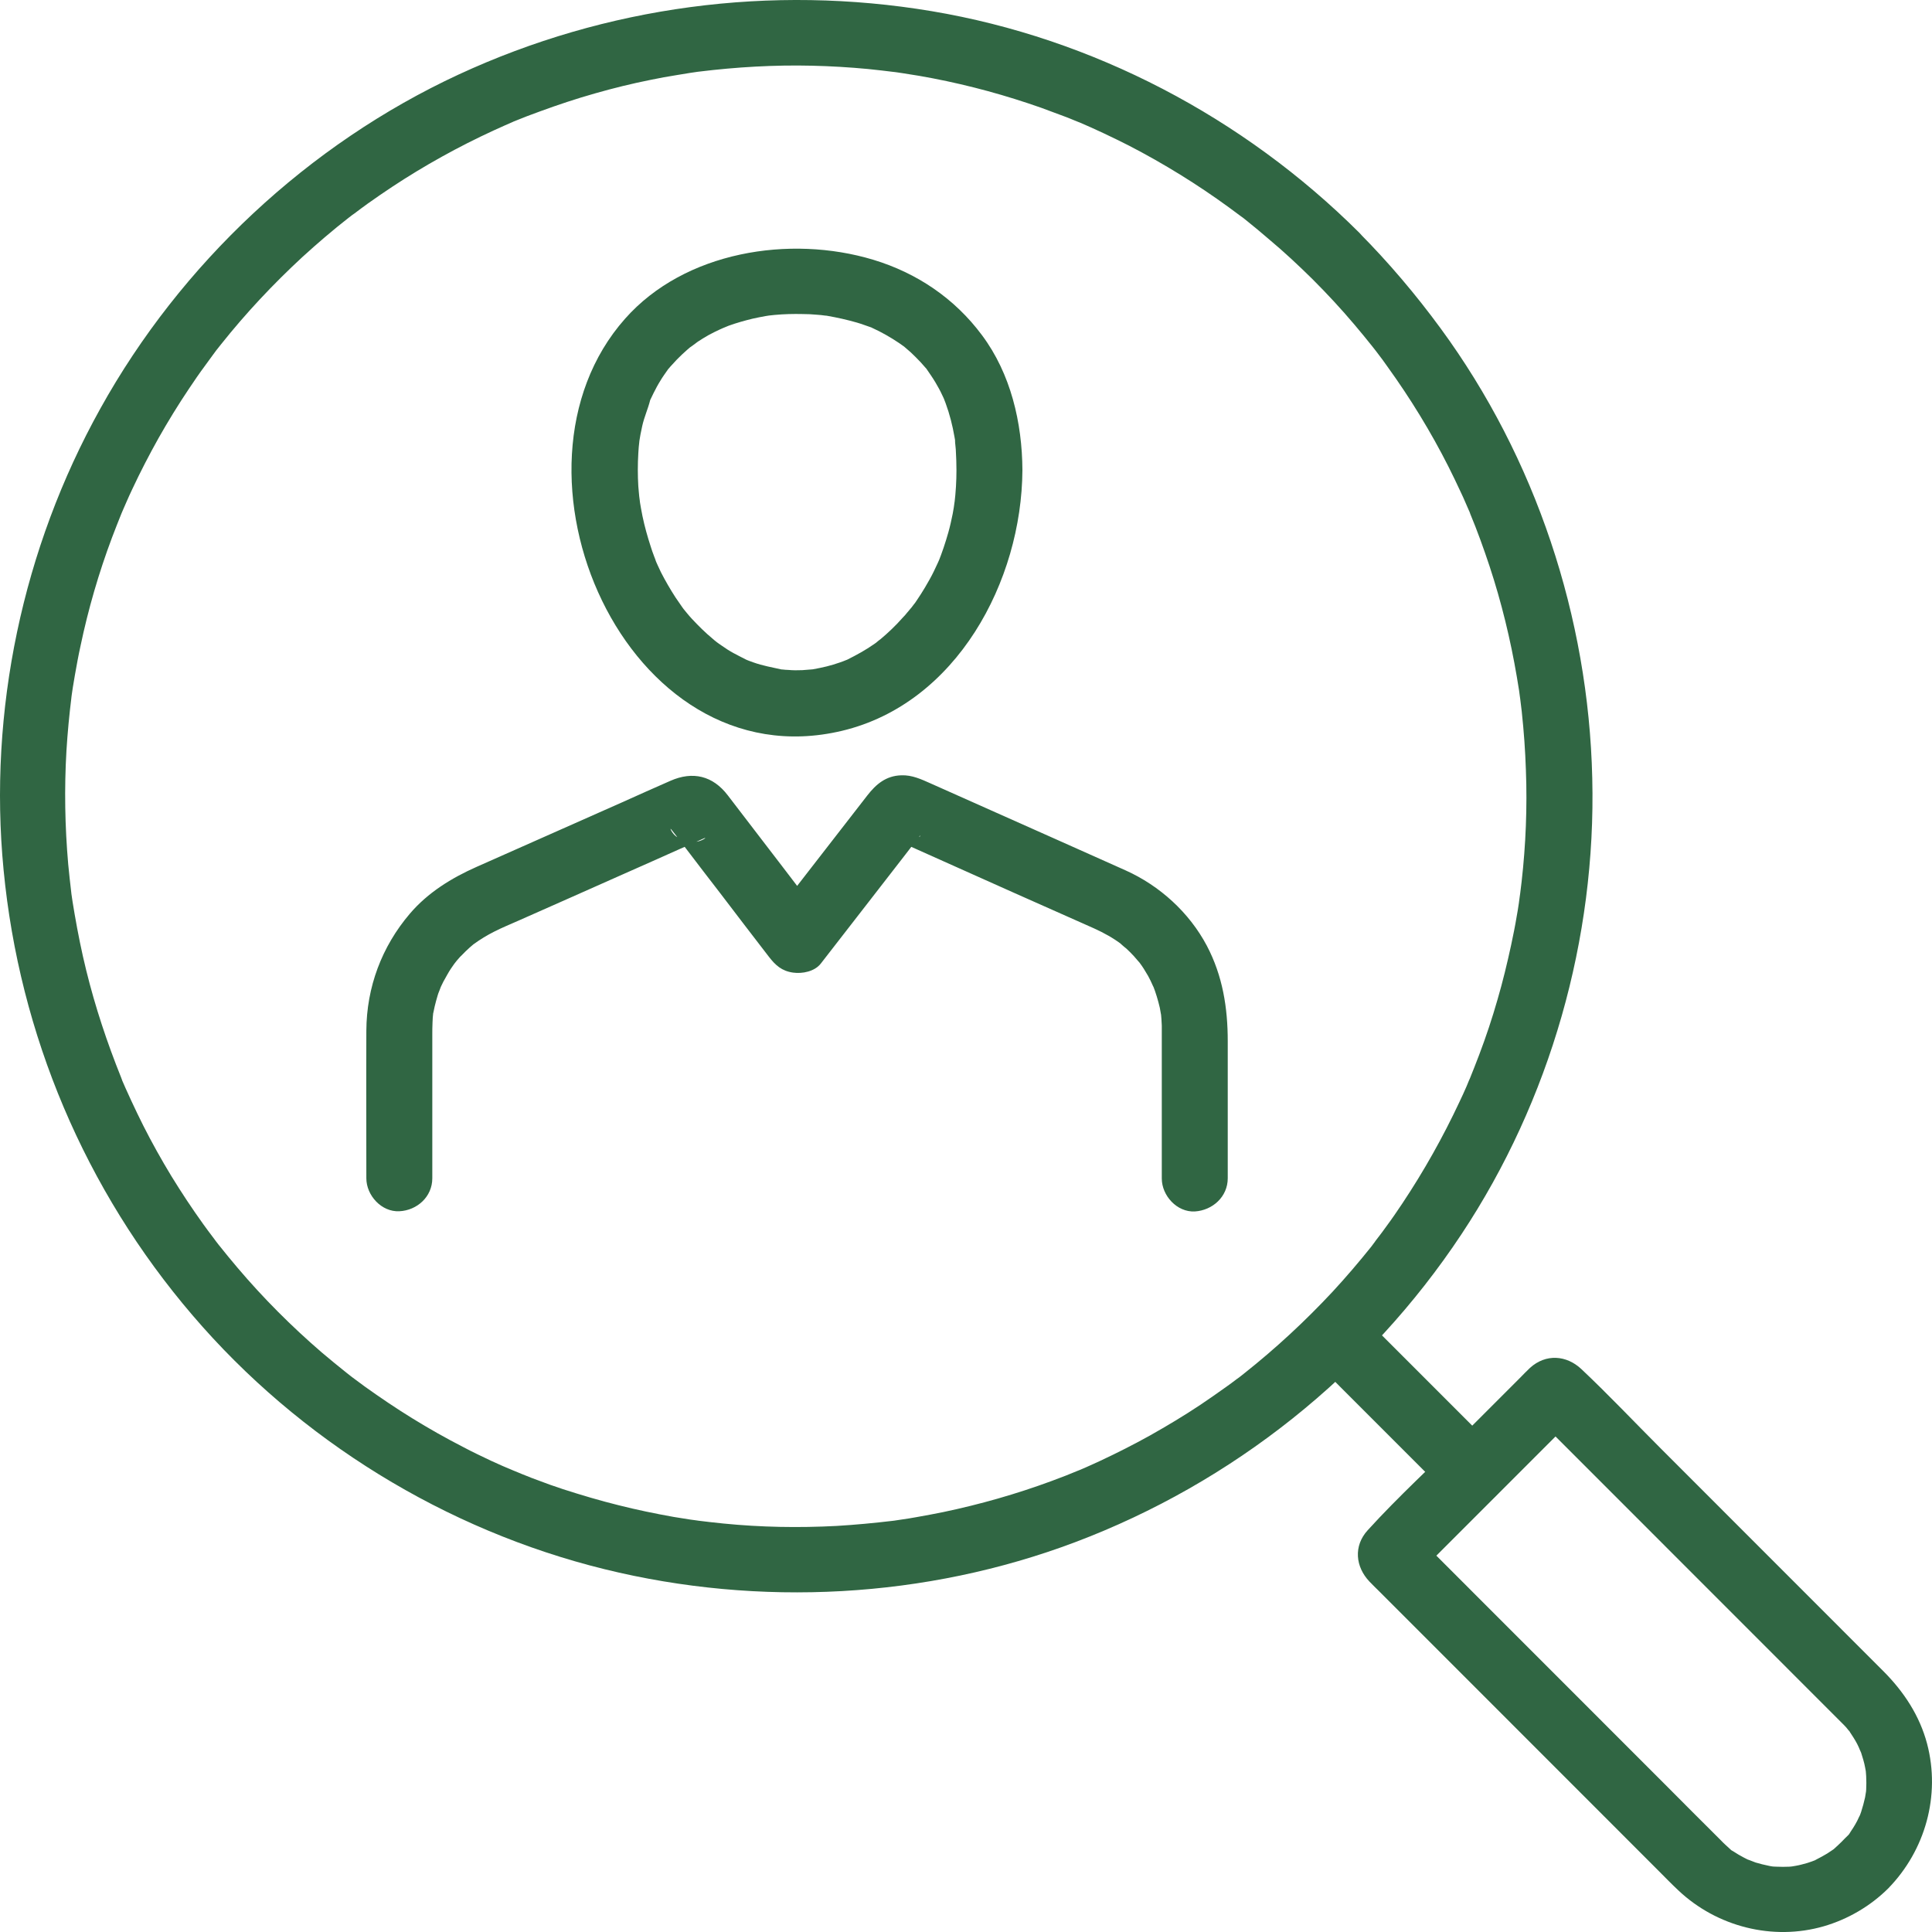
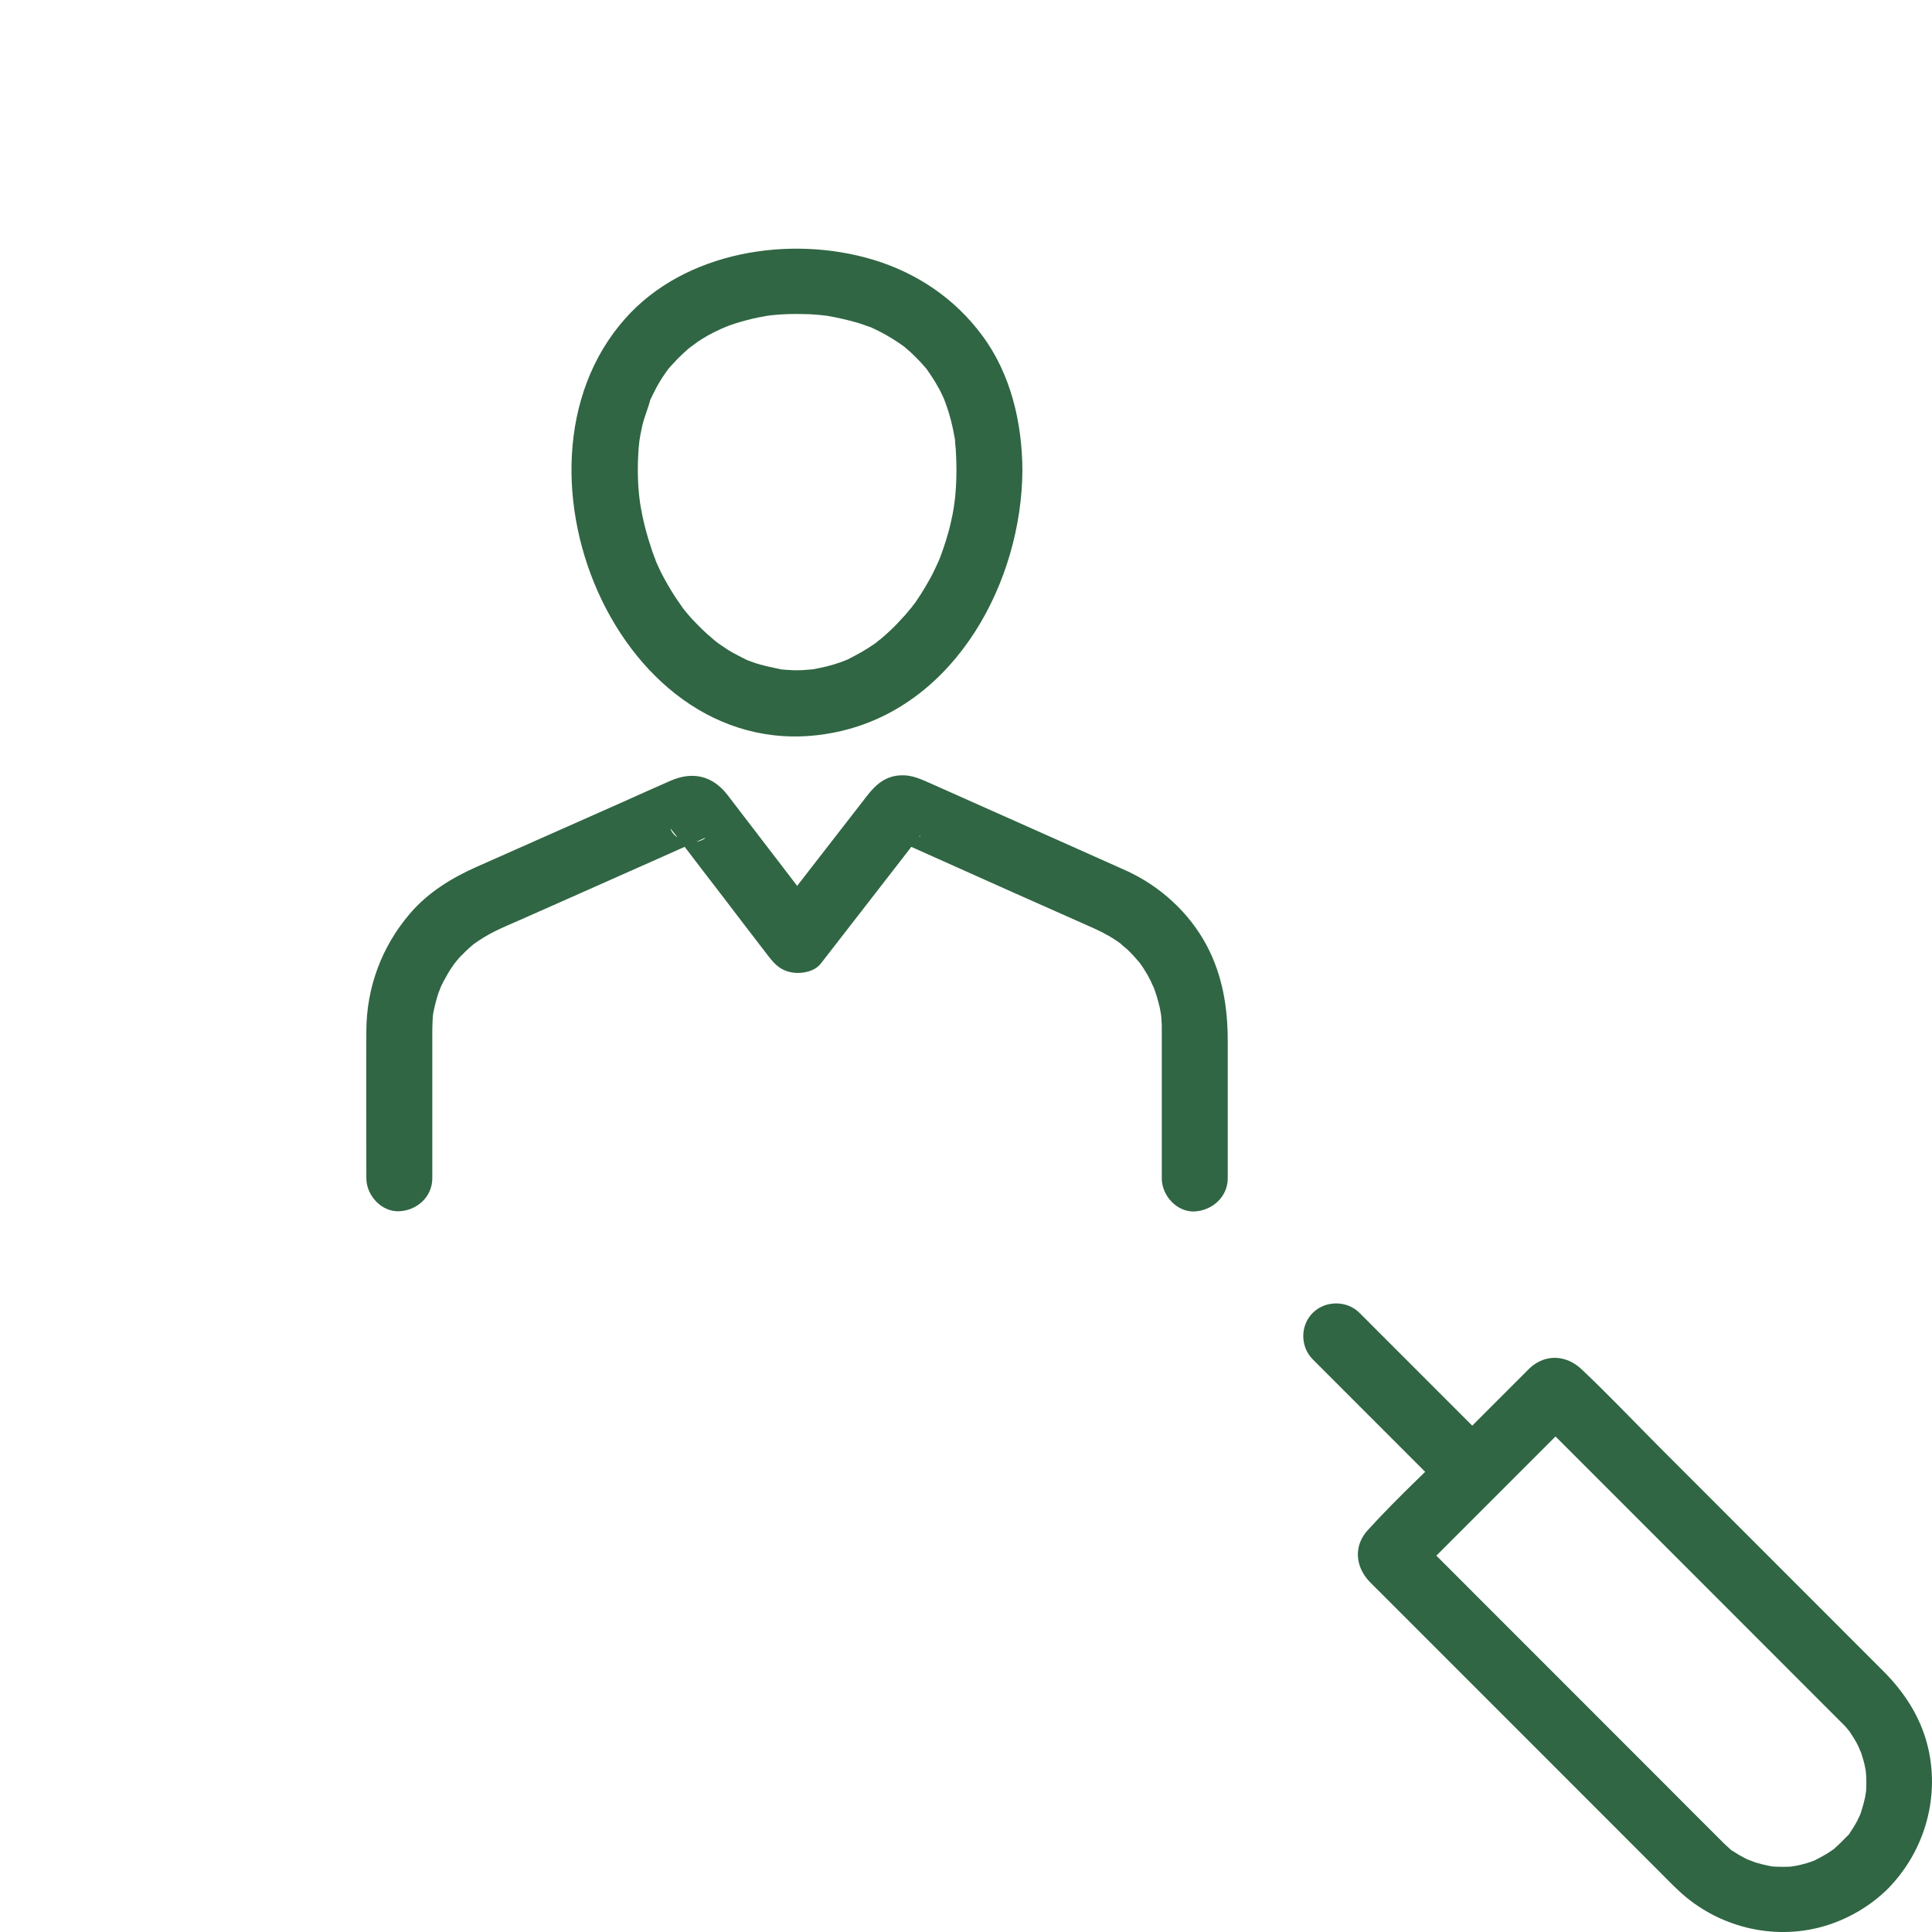
<svg xmlns="http://www.w3.org/2000/svg" width="100" height="100" viewBox="0 0 100 100" fill="none">
  <path d="M49.506 24.338C49.506 24.907 49.472 25.477 49.403 26.046C49.449 25.693 49.369 26.239 49.369 26.262C49.346 26.376 49.335 26.479 49.312 26.592C49.244 26.923 49.176 27.241 49.085 27.56C48.937 28.084 48.766 28.596 48.561 29.108C48.664 28.846 48.561 29.097 48.538 29.142C48.47 29.291 48.402 29.427 48.334 29.575C48.197 29.86 48.038 30.133 47.878 30.406C47.742 30.634 47.605 30.85 47.457 31.067C47.4 31.158 47.343 31.237 47.275 31.317C47.287 31.306 46.979 31.704 47.127 31.511C47.275 31.317 46.957 31.715 46.968 31.693C46.888 31.795 46.809 31.886 46.718 31.977C46.536 32.182 46.342 32.387 46.149 32.569C45.967 32.74 45.785 32.911 45.591 33.07C45.557 33.104 45.159 33.389 45.477 33.173C45.398 33.23 45.318 33.286 45.238 33.343C44.794 33.651 44.339 33.901 43.861 34.14C43.452 34.345 44.066 34.061 43.804 34.163C43.691 34.209 43.577 34.254 43.474 34.288C43.247 34.368 43.019 34.436 42.792 34.493C42.564 34.55 42.325 34.596 42.086 34.641C41.756 34.698 42.052 34.641 42.109 34.641C41.915 34.653 41.722 34.675 41.528 34.687C41.289 34.698 41.039 34.698 40.8 34.675C40.698 34.675 40.607 34.664 40.504 34.653C40.049 34.63 40.732 34.709 40.459 34.653C39.958 34.539 39.48 34.459 39.002 34.288C38.865 34.243 38.729 34.186 38.604 34.14C38.922 34.266 38.684 34.175 38.615 34.14C38.399 34.026 38.183 33.924 37.978 33.81C37.762 33.696 37.557 33.56 37.363 33.423C37.238 33.343 37.124 33.252 37.011 33.173C37.25 33.343 36.977 33.15 36.897 33.07C36.51 32.751 36.157 32.398 35.816 32.034C35.645 31.852 35.486 31.647 35.326 31.454C35.508 31.693 35.349 31.476 35.315 31.431C35.201 31.26 35.076 31.089 34.962 30.919C34.689 30.497 34.439 30.065 34.211 29.621C34.154 29.507 34.097 29.382 34.041 29.256C34.052 29.279 33.836 28.801 33.938 29.017C34.029 29.234 33.836 28.744 33.847 28.767C33.79 28.619 33.733 28.459 33.688 28.311C33.517 27.788 33.369 27.264 33.255 26.718C33.198 26.444 33.153 26.171 33.107 25.898C33.164 26.251 33.085 25.704 33.085 25.682C33.073 25.511 33.05 25.34 33.039 25.169C33.005 24.6 33.005 24.031 33.039 23.462C33.05 23.348 33.05 23.245 33.062 23.132C33.062 23.097 33.13 22.562 33.073 22.949C33.119 22.642 33.176 22.335 33.244 22.039C33.346 21.583 33.54 21.162 33.654 20.707C33.722 20.445 33.483 21.06 33.676 20.661C33.722 20.559 33.779 20.456 33.824 20.354C33.938 20.126 34.052 19.91 34.188 19.694C34.302 19.5 34.439 19.318 34.564 19.136C34.814 18.771 34.325 19.386 34.621 19.067C34.678 18.999 34.735 18.931 34.792 18.874C35.11 18.509 35.463 18.191 35.827 17.883C35.497 18.157 36.032 17.747 36.112 17.69C36.294 17.565 36.476 17.462 36.669 17.348C36.863 17.246 37.056 17.143 37.261 17.052C37.341 17.018 37.42 16.984 37.5 16.938C37.09 17.121 37.636 16.893 37.716 16.859C38.126 16.711 38.536 16.597 38.957 16.494C39.184 16.438 39.412 16.403 39.639 16.358C39.742 16.335 40.06 16.301 39.673 16.346C39.81 16.335 39.958 16.312 40.095 16.301C40.584 16.255 41.062 16.244 41.551 16.255C41.79 16.255 42.041 16.267 42.279 16.29C42.427 16.301 42.564 16.312 42.712 16.335C43.087 16.369 42.416 16.278 42.814 16.346C43.338 16.438 43.85 16.551 44.362 16.699C44.601 16.768 44.829 16.859 45.068 16.938C45.489 17.086 44.749 16.779 45.147 16.973C45.261 17.029 45.386 17.086 45.5 17.143C45.967 17.382 46.41 17.656 46.831 17.963C46.786 17.929 46.558 17.735 46.797 17.94C46.911 18.043 47.025 18.134 47.139 18.236C47.309 18.396 47.48 18.566 47.651 18.748C47.742 18.851 47.822 18.942 47.913 19.044C48.151 19.306 47.753 18.794 47.969 19.113C48.117 19.329 48.277 19.557 48.413 19.785C48.538 20.001 48.664 20.217 48.766 20.445C48.812 20.547 48.868 20.65 48.914 20.764C48.755 20.399 48.925 20.798 48.948 20.877C49.153 21.435 49.301 22.016 49.403 22.608C49.426 22.71 49.437 22.813 49.449 22.915C49.392 22.54 49.471 23.2 49.471 23.257C49.494 23.667 49.506 24.008 49.506 24.338C49.506 25.226 50.291 26.091 51.213 26.046C52.134 26 52.931 25.295 52.92 24.338C52.908 21.879 52.316 19.34 50.826 17.348C49.415 15.447 47.457 14.126 45.193 13.443C40.88 12.146 35.44 13.011 32.356 16.494C25.403 24.327 32.39 40.482 43.577 37.828C49.517 36.416 52.886 30.075 52.92 24.337C52.92 23.449 52.134 22.584 51.213 22.63C50.291 22.675 49.517 23.381 49.506 24.337L49.506 24.338Z" fill="#306643" />
  <path d="M63.548 60.987V53.894C63.548 52.164 63.287 50.513 62.467 48.953C61.557 47.234 60.032 45.846 58.257 45.049C55.947 44.013 53.637 42.988 51.315 41.952C50.268 41.485 49.221 41.019 48.174 40.552C47.685 40.335 47.207 40.108 46.65 40.13C45.853 40.153 45.341 40.597 44.897 41.166C43.281 43.25 41.665 45.333 40.038 47.428C40.937 47.542 41.824 47.656 42.723 47.769C41.267 45.857 39.81 43.956 38.342 42.043C38.114 41.747 37.898 41.462 37.67 41.166C36.897 40.153 35.861 39.903 34.7 40.415C33.87 40.779 33.05 41.144 32.22 41.519C29.705 42.635 27.19 43.751 24.675 44.866C23.366 45.447 22.148 46.198 21.215 47.291C19.759 48.999 18.974 51.094 18.962 53.348C18.951 55.898 18.962 58.437 18.962 60.987C18.962 61.875 19.747 62.74 20.669 62.694C21.591 62.649 22.376 61.943 22.376 60.987V56.16V53.598C22.376 53.37 22.376 53.143 22.387 52.926C22.387 52.847 22.399 52.767 22.399 52.676C22.399 52.63 22.444 52.289 22.41 52.494C22.387 52.676 22.422 52.414 22.433 52.403C22.456 52.3 22.479 52.186 22.501 52.084C22.547 51.902 22.592 51.719 22.649 51.537C22.672 51.458 22.695 51.389 22.729 51.31C22.729 51.321 22.888 50.888 22.82 51.071C22.74 51.253 22.877 50.945 22.899 50.911C22.934 50.843 22.968 50.763 23.013 50.695C23.116 50.513 23.218 50.319 23.332 50.148C23.423 50.012 23.514 49.887 23.605 49.761C23.434 49.989 23.605 49.773 23.639 49.727C23.73 49.625 23.81 49.522 23.912 49.431C24.038 49.295 24.174 49.169 24.311 49.044C24.39 48.976 24.47 48.907 24.55 48.839C24.527 48.862 24.367 48.976 24.527 48.862C24.857 48.623 25.21 48.407 25.574 48.224C25.972 48.02 26.393 47.849 26.803 47.667C28.612 46.87 30.422 46.061 32.219 45.264C33.221 44.821 34.222 44.377 35.212 43.932C35.52 43.796 35.838 43.659 36.146 43.523C36.225 43.489 36.316 43.443 36.396 43.409C36.715 43.261 36.259 43.602 35.941 43.568C35.656 43.489 35.372 43.409 35.076 43.34C34.814 43.227 34.587 42.714 34.78 42.976C34.837 43.044 34.894 43.124 34.951 43.193C35.144 43.454 35.349 43.705 35.542 43.967C36.111 44.718 36.681 45.458 37.261 46.209C38.103 47.314 38.945 48.418 39.798 49.522C40.14 49.966 40.47 50.262 41.05 50.342C41.528 50.41 42.166 50.285 42.484 49.875C43.349 48.759 44.225 47.633 45.09 46.517C45.682 45.754 46.273 44.991 46.865 44.228C47.059 43.978 47.241 43.739 47.434 43.488C47.48 43.431 47.537 43.363 47.582 43.306C47.651 43.192 47.662 43.295 47.537 43.34C47.252 43.42 46.968 43.5 46.672 43.568C46.717 43.568 45.909 43.249 46.171 43.386C46.239 43.42 46.319 43.454 46.387 43.488C46.649 43.602 46.9 43.716 47.161 43.83C47.992 44.206 48.823 44.57 49.654 44.946C51.531 45.788 53.42 46.631 55.298 47.462C55.742 47.655 56.185 47.86 56.629 48.054C57.13 48.281 57.631 48.554 58.075 48.896C57.847 48.714 58.222 49.044 58.291 49.09C58.427 49.215 58.564 49.352 58.689 49.488C58.735 49.534 59.11 49.989 58.928 49.75C59.053 49.921 59.178 50.092 59.281 50.274C59.383 50.433 59.474 50.592 59.554 50.763C59.588 50.843 59.793 51.287 59.679 51.014C59.827 51.389 59.941 51.776 60.032 52.163C60.055 52.255 60.123 52.733 60.089 52.425C60.112 52.642 60.123 52.858 60.134 53.086V53.336V55.431V60.998C60.134 61.886 60.919 62.751 61.841 62.705C62.763 62.648 63.548 61.943 63.548 60.986L63.548 60.987Z" fill="#306643" />
-   <path d="M67.952 14.467C68.703 15.218 69.42 15.992 70.103 16.8C70.421 17.176 70.74 17.563 71.047 17.95C71.115 18.041 71.184 18.121 71.252 18.212C71.093 18.007 71.263 18.224 71.286 18.258C71.468 18.497 71.65 18.736 71.821 18.986C73.004 20.626 74.063 22.356 74.973 24.155C75.189 24.587 75.394 25.009 75.599 25.453C75.69 25.646 75.781 25.84 75.861 26.033C75.918 26.159 75.963 26.272 76.02 26.398C76.054 26.466 76.088 26.546 76.111 26.614C76.054 26.477 76.043 26.466 76.088 26.568C76.464 27.468 76.794 28.39 77.101 29.312C77.716 31.179 78.182 33.092 78.512 35.038C78.546 35.266 78.592 35.505 78.626 35.733C78.637 35.847 78.717 36.393 78.671 36.052C78.74 36.564 78.797 37.088 78.842 37.611C78.933 38.602 78.979 39.592 79.001 40.583C79.036 42.518 78.922 44.442 78.671 46.355C78.717 46.002 78.626 46.651 78.615 46.753C78.58 46.981 78.546 47.22 78.501 47.448C78.421 47.937 78.319 48.427 78.216 48.916C78.011 49.861 77.784 50.806 77.511 51.739C77.238 52.696 76.919 53.652 76.566 54.586C76.395 55.029 76.225 55.474 76.043 55.917C76.156 55.633 75.94 56.145 75.906 56.236C75.792 56.498 75.667 56.771 75.542 57.033C74.689 58.855 73.698 60.619 72.583 62.293C72.31 62.703 72.037 63.101 71.741 63.5C71.616 63.682 71.479 63.853 71.354 64.023C71.377 63.989 71.047 64.422 71.195 64.24C71.275 64.137 71.013 64.467 70.979 64.524C70.341 65.321 69.67 66.107 68.976 66.858C67.553 68.384 66.017 69.807 64.378 71.104C64.321 71.15 64.048 71.366 64.264 71.195C64.173 71.264 64.094 71.332 64.003 71.389C63.832 71.526 63.65 71.651 63.479 71.776C63.035 72.095 62.592 72.402 62.136 72.71C61.283 73.279 60.407 73.802 59.519 74.303C58.677 74.77 57.824 75.203 56.947 75.613C56.708 75.727 56.469 75.829 56.219 75.943C56.128 75.988 55.605 76.205 55.9 76.079C55.411 76.284 54.922 76.478 54.421 76.66C52.6 77.332 50.723 77.867 48.822 78.265C48.367 78.356 47.9 78.447 47.434 78.527C47.172 78.573 46.922 78.618 46.66 78.652C46.557 78.664 46.455 78.686 46.353 78.698C45.841 78.778 46.706 78.652 46.182 78.721C45.226 78.834 44.259 78.925 43.303 78.982C41.346 79.085 39.388 79.051 37.442 78.857C36.976 78.812 36.509 78.755 36.042 78.698C36.384 78.743 35.838 78.664 35.724 78.652C35.439 78.607 35.155 78.561 34.87 78.516C33.914 78.345 32.97 78.151 32.025 77.912C31.058 77.673 30.102 77.389 29.146 77.081C28.691 76.933 28.247 76.774 27.803 76.603C27.61 76.535 27.405 76.455 27.212 76.375C27.087 76.33 26.961 76.273 26.848 76.227C26.791 76.205 26.381 76.034 26.54 76.102C26.756 76.193 26.279 75.988 26.301 76C26.199 75.954 26.108 75.92 26.005 75.874C25.812 75.783 25.619 75.704 25.425 75.613C24.947 75.385 24.458 75.157 23.991 74.907C23.081 74.44 22.193 73.939 21.328 73.404C20.498 72.892 19.69 72.345 18.893 71.776C18.677 71.617 18.449 71.446 18.233 71.287C18.199 71.264 17.983 71.093 18.188 71.252C18.096 71.184 18.017 71.116 17.926 71.047C17.493 70.706 17.072 70.353 16.651 70C15.092 68.657 13.624 67.188 12.293 65.617C11.974 65.241 11.655 64.854 11.348 64.467C11.371 64.501 11.041 64.069 11.178 64.251C11.314 64.433 10.995 64 11.018 64.034C10.859 63.818 10.688 63.602 10.529 63.374C9.948 62.566 9.391 61.724 8.867 60.87C8.355 60.027 7.866 59.151 7.422 58.274C7.206 57.841 7.001 57.42 6.796 56.976C6.694 56.76 6.603 56.544 6.5 56.327C6.444 56.202 6.398 56.088 6.341 55.963C6.193 55.633 6.421 56.157 6.273 55.781C5.545 53.971 4.93 52.126 4.463 50.225C4.224 49.257 4.031 48.29 3.86 47.299C3.826 47.094 3.792 46.889 3.758 46.684C3.735 46.559 3.724 46.423 3.701 46.297C3.655 45.99 3.746 46.707 3.69 46.206C3.633 45.717 3.576 45.216 3.53 44.726C3.36 42.78 3.325 40.821 3.439 38.863C3.496 37.93 3.587 36.985 3.701 36.063C3.655 36.404 3.701 36.063 3.712 35.972C3.735 35.846 3.746 35.71 3.769 35.585C3.803 35.38 3.838 35.175 3.872 34.97C3.963 34.458 4.054 33.945 4.168 33.433C4.566 31.532 5.112 29.653 5.795 27.832C5.966 27.388 6.136 26.944 6.318 26.5C6.205 26.785 6.33 26.466 6.364 26.397C6.421 26.272 6.466 26.158 6.523 26.033C6.626 25.794 6.739 25.544 6.853 25.305C7.274 24.405 7.729 23.529 8.207 22.675C8.697 21.809 9.22 20.956 9.778 20.125C10.051 19.715 10.324 19.316 10.62 18.918C10.768 18.724 10.904 18.519 11.052 18.326C11.098 18.269 11.303 17.984 11.132 18.212C11.234 18.087 11.337 17.95 11.439 17.825C12.725 16.208 14.136 14.706 15.65 13.305C16.424 12.599 17.22 11.916 18.051 11.267C18.085 11.245 18.313 11.074 18.096 11.233C18.187 11.165 18.267 11.097 18.358 11.04C18.574 10.88 18.791 10.71 19.018 10.55C19.439 10.254 19.86 9.958 20.293 9.674C21.966 8.569 23.73 7.59 25.561 6.748C25.755 6.657 25.948 6.577 26.142 6.486C26.267 6.429 26.381 6.383 26.506 6.327C26.791 6.201 26.142 6.475 26.608 6.281C27.052 6.099 27.496 5.928 27.94 5.769C28.873 5.427 29.829 5.108 30.796 4.835C31.752 4.562 32.72 4.323 33.698 4.129C34.131 4.038 34.574 3.959 35.007 3.89C35.234 3.856 35.473 3.811 35.701 3.776C35.803 3.765 35.906 3.742 36.008 3.731C36.418 3.674 35.792 3.754 36.179 3.708C38.125 3.469 40.071 3.355 42.028 3.401C42.995 3.423 43.951 3.48 44.919 3.571C45.385 3.617 45.852 3.674 46.318 3.731C45.977 3.685 46.318 3.731 46.41 3.742C46.512 3.754 46.614 3.776 46.717 3.788C47.001 3.833 47.286 3.879 47.57 3.924C49.482 4.255 51.371 4.733 53.215 5.347C53.67 5.495 54.114 5.655 54.557 5.826C54.785 5.905 55.001 5.996 55.229 6.076C55.354 6.122 55.479 6.179 55.593 6.224C55.661 6.247 56.082 6.429 55.775 6.292C56.685 6.679 57.573 7.101 58.45 7.545C60.248 8.478 61.966 9.537 63.605 10.732C63.775 10.857 63.957 10.994 64.128 11.119C64.549 11.438 63.991 11.005 64.242 11.199C64.356 11.279 64.458 11.37 64.56 11.449C64.924 11.745 65.289 12.041 65.641 12.349C66.461 13.032 67.212 13.738 67.952 14.466C68.6 15.115 69.716 15.115 70.364 14.466C71.013 13.817 71.024 12.702 70.364 12.053C64.367 6.076 56.572 1.978 48.219 0.577C39.912 -0.812 31.389 0.315 23.742 3.856C15.958 7.465 9.358 13.646 5.193 21.149C1.175 28.367 -0.611 36.802 0.186 45.032C1.005 53.548 4.408 61.597 9.972 68.086C15.491 74.541 23.059 79.197 31.297 81.223C39.309 83.193 47.923 82.737 55.65 79.823C63.798 76.749 70.831 71.148 75.644 63.885C80.242 56.952 82.62 48.584 82.415 40.274C82.222 31.952 79.491 23.709 74.563 16.992C73.277 15.239 71.878 13.588 70.353 12.051C69.704 11.402 68.589 11.402 67.94 12.051C67.291 12.7 67.291 13.804 67.952 14.464L67.952 14.467Z" fill="#306643" />
  <path d="M67.952 70.365C70 72.414 72.06 74.475 74.109 76.524C74.404 76.82 74.712 77.127 75.008 77.424C75.656 78.072 76.772 78.072 77.42 77.424C78.069 76.775 78.069 75.659 77.42 75.01C75.372 72.961 73.312 70.9 71.264 68.851C70.968 68.555 70.66 68.248 70.365 67.951C69.716 67.303 68.601 67.303 67.952 67.951C67.292 68.6 67.292 69.705 67.952 70.365Z" fill="#306643" />
-   <path d="M95.319 95.333C95.205 95.447 95.08 95.56 94.955 95.674C94.568 96.016 95.091 95.583 94.852 95.754C94.761 95.811 94.67 95.879 94.579 95.936C94.397 96.05 94.215 96.141 94.022 96.243C93.782 96.369 94.249 96.164 93.999 96.266C93.851 96.323 93.703 96.38 93.555 96.425C93.35 96.482 93.157 96.539 92.952 96.573C92.906 96.585 92.576 96.63 92.793 96.608C93.009 96.585 92.679 96.608 92.633 96.619C92.406 96.63 92.167 96.63 91.939 96.619C91.837 96.619 91.734 96.608 91.632 96.596C91.882 96.619 91.689 96.608 91.552 96.573C91.325 96.528 91.097 96.471 90.869 96.403C90.767 96.369 90.278 96.164 90.539 96.289C90.346 96.198 90.164 96.095 89.982 95.993C89.891 95.936 89.8 95.879 89.709 95.822C89.31 95.583 89.879 96.004 89.538 95.697C89.379 95.549 89.219 95.412 89.071 95.253C88.093 94.285 87.125 93.306 86.147 92.327L73.219 79.394C73.367 79.645 73.515 79.895 73.663 80.146C73.651 80.123 73.64 80.089 73.629 80.066V80.977C73.64 80.954 73.651 80.92 73.663 80.897C73.515 81.147 73.367 81.398 73.219 81.648C75.666 79.201 78.112 76.753 80.57 74.294C80.923 73.941 81.287 73.577 81.64 73.224C81.39 73.372 81.139 73.52 80.889 73.668C80.912 73.657 80.946 73.645 80.969 73.634H80.058C80.081 73.645 80.115 73.657 80.138 73.668C79.888 73.52 79.637 73.372 79.387 73.224L95.455 89.299C95.535 89.379 95.603 89.458 95.671 89.549C95.865 89.766 95.66 89.515 95.751 89.652C95.888 89.857 96.013 90.05 96.127 90.266C96.172 90.358 96.218 90.46 96.263 90.551C96.115 90.255 96.309 90.654 96.332 90.722C96.411 90.972 96.491 91.223 96.536 91.473C96.559 91.576 96.571 91.678 96.593 91.781C96.548 91.473 96.593 91.838 96.593 91.94C96.605 92.168 96.605 92.407 96.593 92.635C96.593 92.68 96.559 93.01 96.582 92.794C96.605 92.566 96.548 92.987 96.536 93.033C96.48 93.283 96.411 93.545 96.332 93.784C96.297 93.887 96.263 93.978 96.218 94.08C96.354 93.762 96.138 94.228 96.127 94.251C96.002 94.49 95.854 94.718 95.706 94.934C95.751 94.877 95.888 94.729 95.671 94.98C95.546 95.094 95.433 95.219 95.319 95.333C94.67 95.993 94.659 97.086 95.319 97.746C95.967 98.395 97.083 98.406 97.731 97.746C99.655 95.777 100.451 92.93 99.746 90.255C99.359 88.798 98.539 87.557 97.481 86.498L85.965 74.977C84.599 73.611 83.267 72.199 81.856 70.868C81.083 70.139 80.013 70.059 79.194 70.799C79.011 70.97 78.841 71.152 78.67 71.323C77.725 72.268 76.781 73.213 75.837 74.158C74.164 75.831 72.388 77.448 70.795 79.201C70.044 80.021 70.158 81.102 70.886 81.865C71.057 82.047 71.228 82.207 71.41 82.389C72.126 83.106 72.855 83.835 73.572 84.552C75.791 86.772 77.999 88.98 80.218 91.2C82.096 93.079 83.973 94.957 85.851 96.836C86.192 97.177 86.522 97.519 86.875 97.849C88.866 99.727 91.757 100.467 94.397 99.704C95.649 99.34 96.821 98.657 97.754 97.724C98.403 97.075 98.403 95.959 97.754 95.31C97.083 94.684 95.979 94.684 95.319 95.333L95.319 95.333Z" fill="#306643" />
+   <path d="M95.319 95.333C95.205 95.447 95.08 95.56 94.955 95.674C94.568 96.016 95.091 95.583 94.852 95.754C94.761 95.811 94.67 95.879 94.579 95.936C94.397 96.05 94.215 96.141 94.022 96.243C93.782 96.369 94.249 96.164 93.999 96.266C93.851 96.323 93.703 96.38 93.555 96.425C93.35 96.482 93.157 96.539 92.952 96.573C92.906 96.585 92.576 96.63 92.793 96.608C93.009 96.585 92.679 96.608 92.633 96.619C92.406 96.63 92.167 96.63 91.939 96.619C91.837 96.619 91.734 96.608 91.632 96.596C91.882 96.619 91.689 96.608 91.552 96.573C91.325 96.528 91.097 96.471 90.869 96.403C90.767 96.369 90.278 96.164 90.539 96.289C90.346 96.198 90.164 96.095 89.982 95.993C89.891 95.936 89.8 95.879 89.709 95.822C89.31 95.583 89.879 96.004 89.538 95.697C89.379 95.549 89.219 95.412 89.071 95.253C88.093 94.285 87.125 93.306 86.147 92.327L73.219 79.394C73.367 79.645 73.515 79.895 73.663 80.146C73.651 80.123 73.64 80.089 73.629 80.066V80.977C73.64 80.954 73.651 80.92 73.663 80.897C73.515 81.147 73.367 81.398 73.219 81.648C75.666 79.201 78.112 76.753 80.57 74.294C80.923 73.941 81.287 73.577 81.64 73.224C81.39 73.372 81.139 73.52 80.889 73.668C80.912 73.657 80.946 73.645 80.969 73.634H80.058C80.081 73.645 80.115 73.657 80.138 73.668C79.888 73.52 79.637 73.372 79.387 73.224L95.455 89.299C95.535 89.379 95.603 89.458 95.671 89.549C95.865 89.766 95.66 89.515 95.751 89.652C95.888 89.857 96.013 90.05 96.127 90.266C96.172 90.358 96.218 90.46 96.263 90.551C96.115 90.255 96.309 90.654 96.332 90.722C96.411 90.972 96.491 91.223 96.536 91.473C96.559 91.576 96.571 91.678 96.593 91.781C96.548 91.473 96.593 91.838 96.593 91.94C96.605 92.168 96.605 92.407 96.593 92.635C96.593 92.68 96.559 93.01 96.582 92.794C96.605 92.566 96.548 92.987 96.536 93.033C96.48 93.283 96.411 93.545 96.332 93.784C96.297 93.887 96.263 93.978 96.218 94.08C96.354 93.762 96.138 94.228 96.127 94.251C96.002 94.49 95.854 94.718 95.706 94.934C95.751 94.877 95.888 94.729 95.671 94.98C95.546 95.094 95.433 95.219 95.319 95.333C94.67 95.993 94.659 97.086 95.319 97.746C95.967 98.395 97.083 98.406 97.731 97.746C99.655 95.777 100.451 92.93 99.746 90.255C99.359 88.798 98.539 87.557 97.481 86.498L85.965 74.977C84.599 73.611 83.267 72.199 81.856 70.868C81.083 70.139 80.013 70.059 79.194 70.799C77.725 72.268 76.781 73.213 75.837 74.158C74.164 75.831 72.388 77.448 70.795 79.201C70.044 80.021 70.158 81.102 70.886 81.865C71.057 82.047 71.228 82.207 71.41 82.389C72.126 83.106 72.855 83.835 73.572 84.552C75.791 86.772 77.999 88.98 80.218 91.2C82.096 93.079 83.973 94.957 85.851 96.836C86.192 97.177 86.522 97.519 86.875 97.849C88.866 99.727 91.757 100.467 94.397 99.704C95.649 99.34 96.821 98.657 97.754 97.724C98.403 97.075 98.403 95.959 97.754 95.31C97.083 94.684 95.979 94.684 95.319 95.333L95.319 95.333Z" fill="#306643" />
</svg>